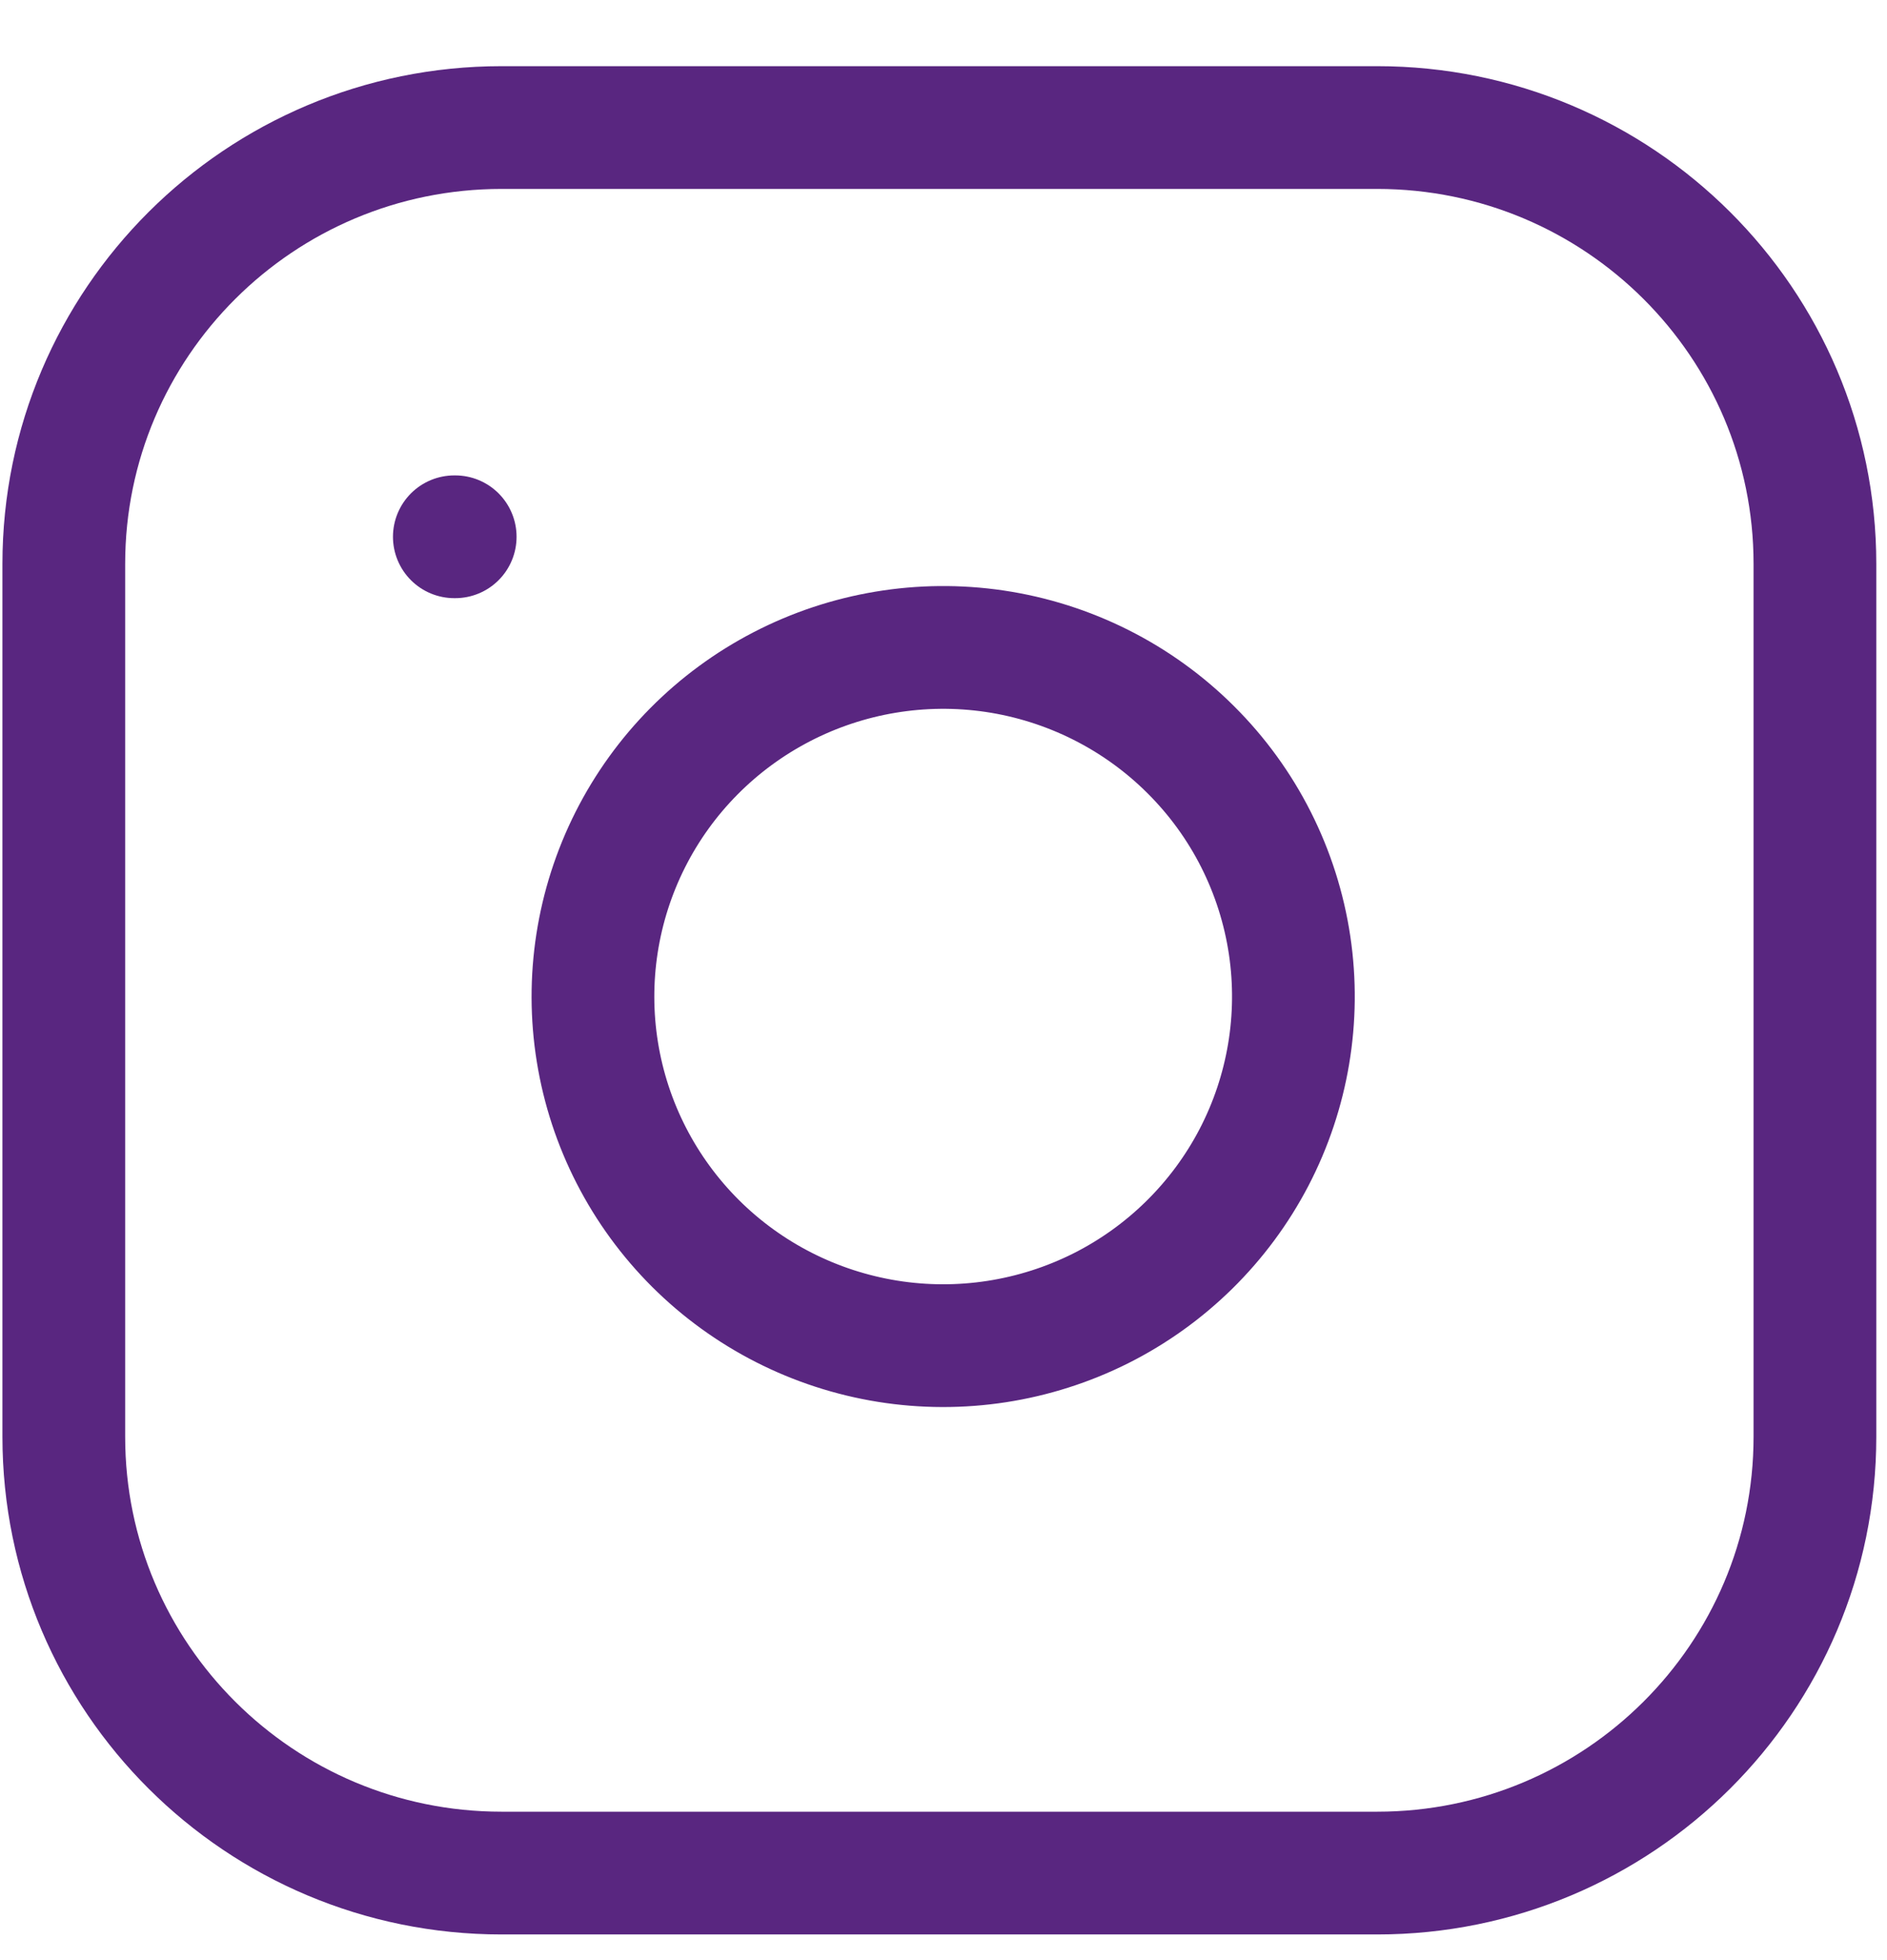
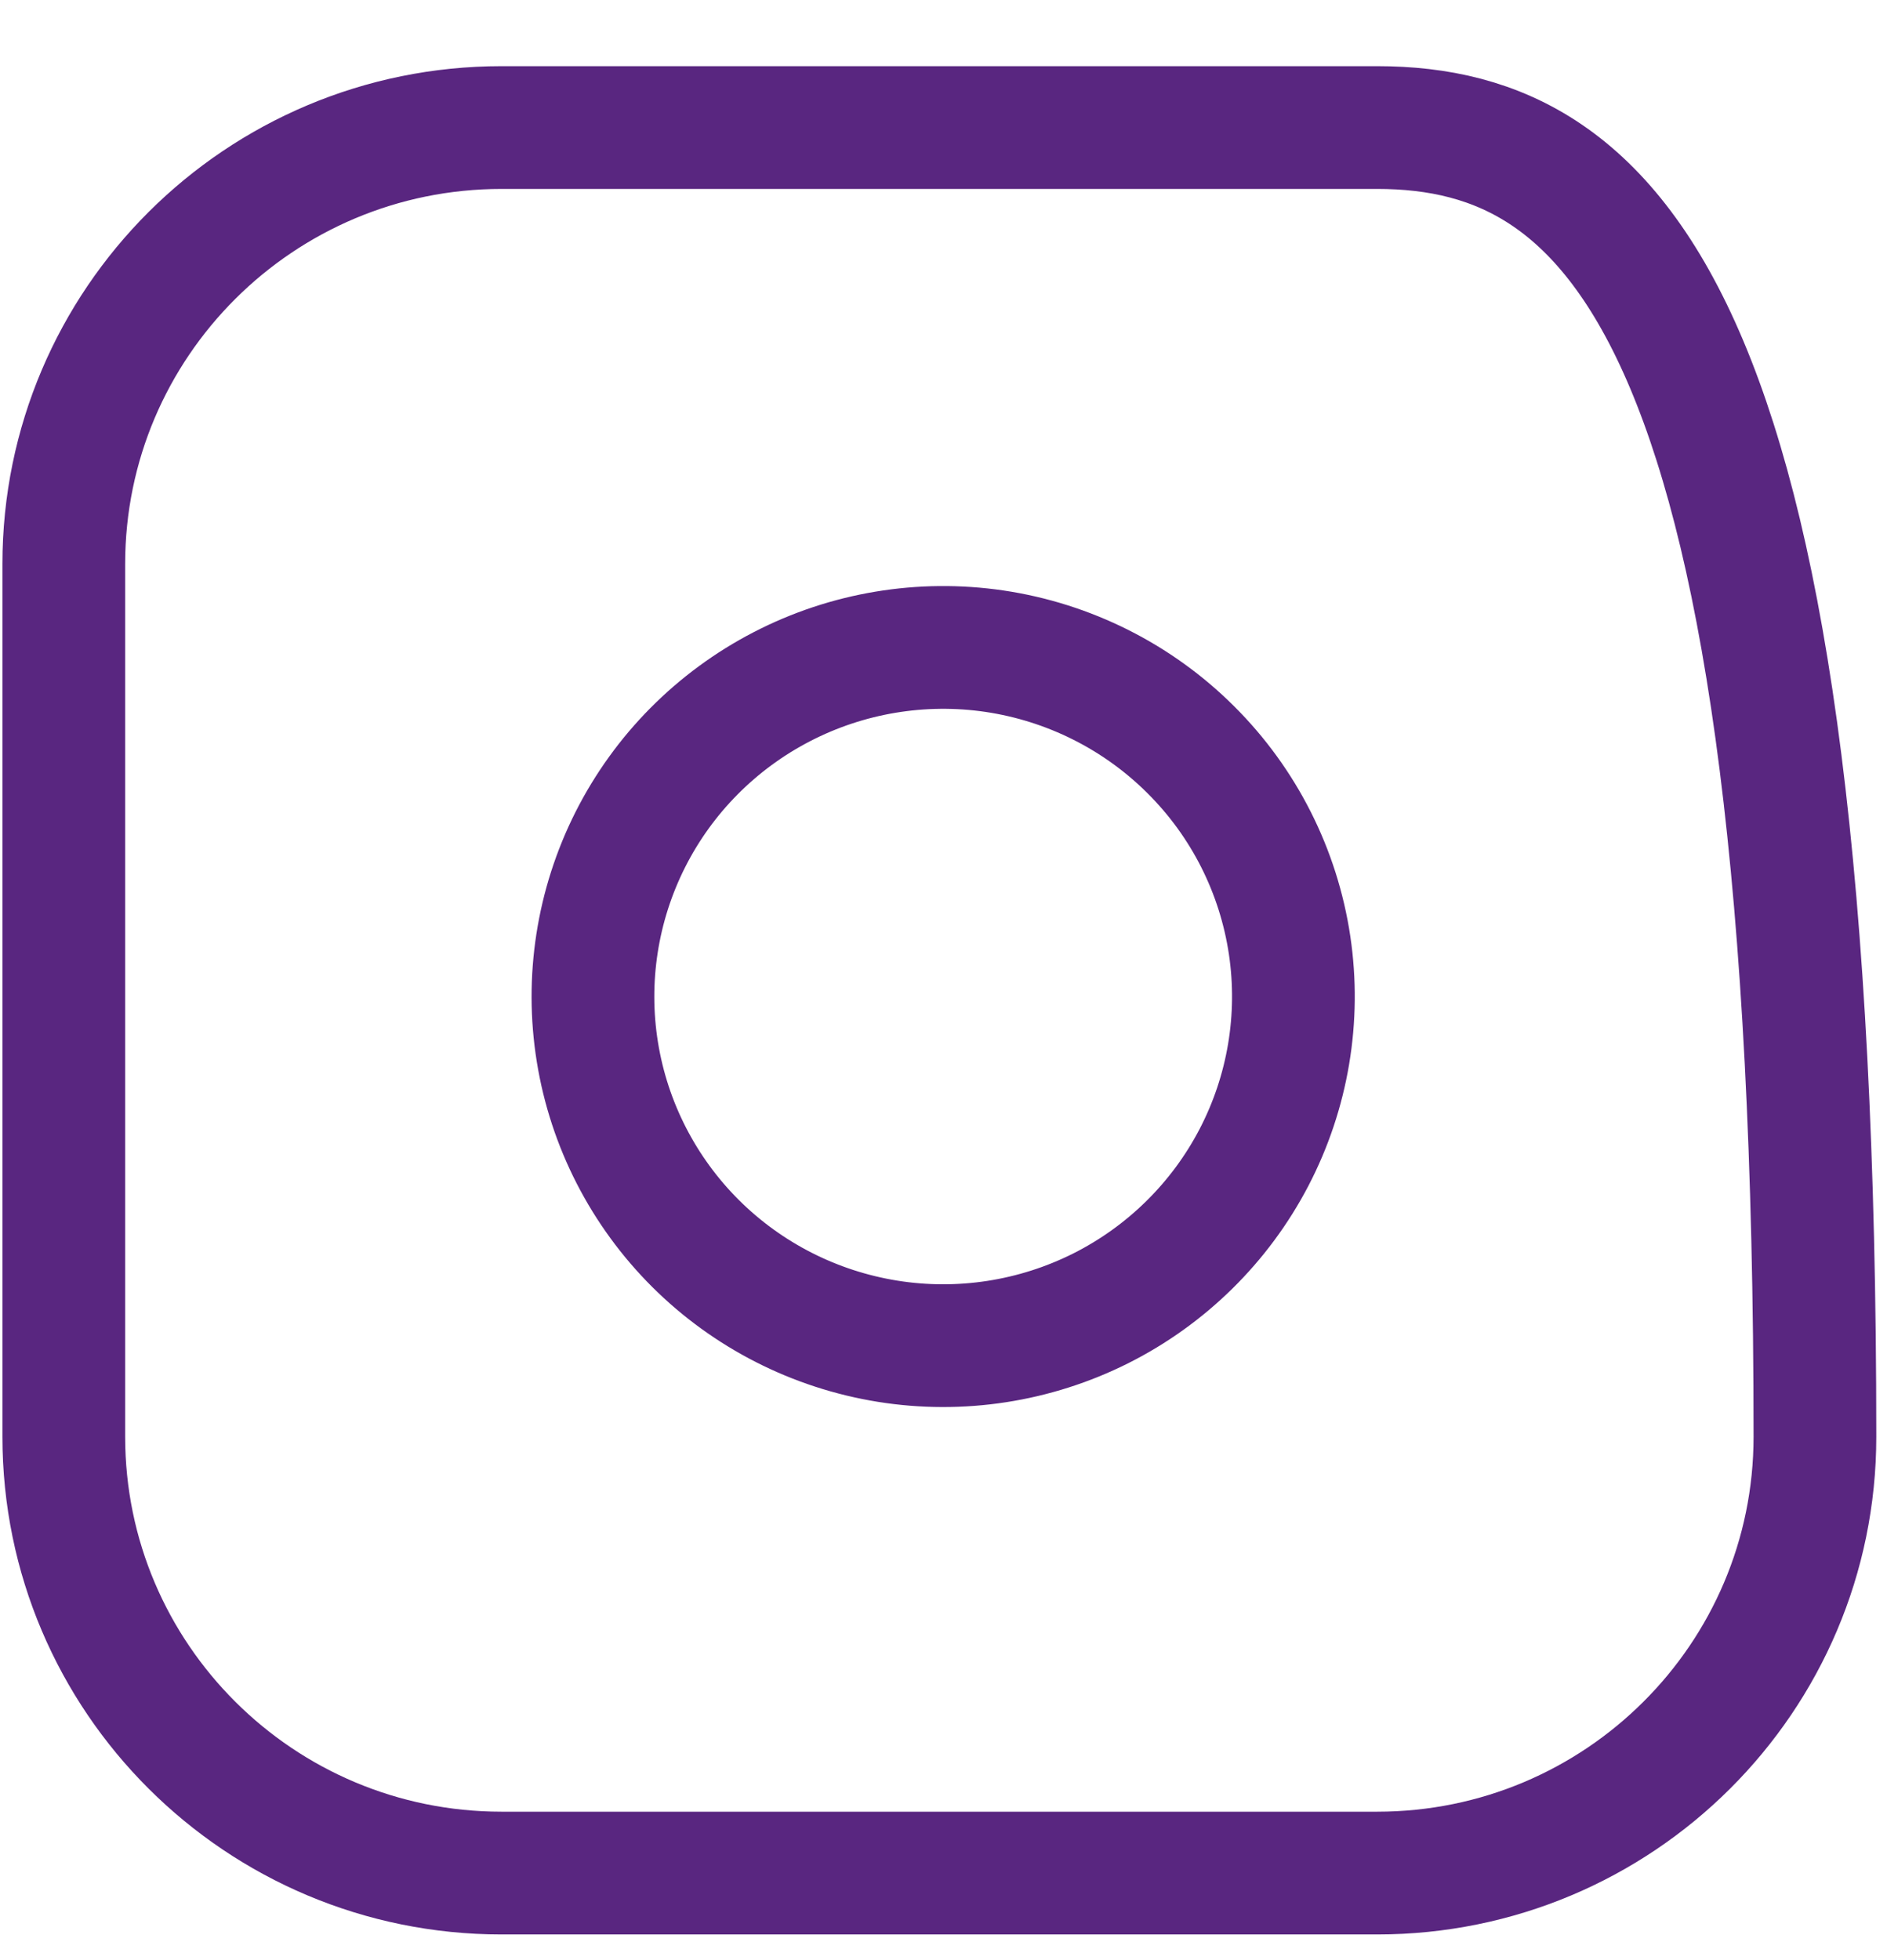
<svg xmlns="http://www.w3.org/2000/svg" width="26" height="27" viewBox="0 0 26 27" fill="none">
-   <path d="M18.975 1.757H6.911C3.58 1.757 0.879 4.449 0.879 7.768V19.79C0.879 23.11 3.58 25.801 6.911 25.801H18.975C22.306 25.801 25.007 23.11 25.007 19.79V7.768C25.007 4.449 22.306 1.757 18.975 1.757Z" stroke="#592680" stroke-width="1.691" stroke-linecap="round" stroke-linejoin="round" />
+   <path d="M18.975 1.757H6.911C3.58 1.757 0.879 4.449 0.879 7.768V19.79C0.879 23.11 3.58 25.801 6.911 25.801H18.975C22.306 25.801 25.007 23.11 25.007 19.79C25.007 4.449 22.306 1.757 18.975 1.757Z" stroke="#592680" stroke-width="1.691" stroke-linecap="round" stroke-linejoin="round" />
  <path d="M17.769 13.022C17.918 14.022 17.746 15.044 17.279 15.942C16.811 16.84 16.071 17.568 15.165 18.023C14.258 18.477 13.231 18.636 12.229 18.475C11.227 18.314 10.301 17.843 9.583 17.128C8.865 16.412 8.392 15.49 8.231 14.491C8.07 13.493 8.229 12.469 8.685 11.565C9.141 10.662 9.872 9.925 10.773 9.459C11.674 8.993 12.699 8.822 13.703 8.97C14.727 9.122 15.675 9.597 16.407 10.327C17.14 11.056 17.617 12.001 17.769 13.022Z" stroke="#592680" stroke-width="1.691" stroke-linecap="round" stroke-linejoin="round" />
-   <path d="M6.26 7.394H6.272" stroke="#592680" stroke-width="1.691" stroke-linecap="round" stroke-linejoin="round" />
</svg>